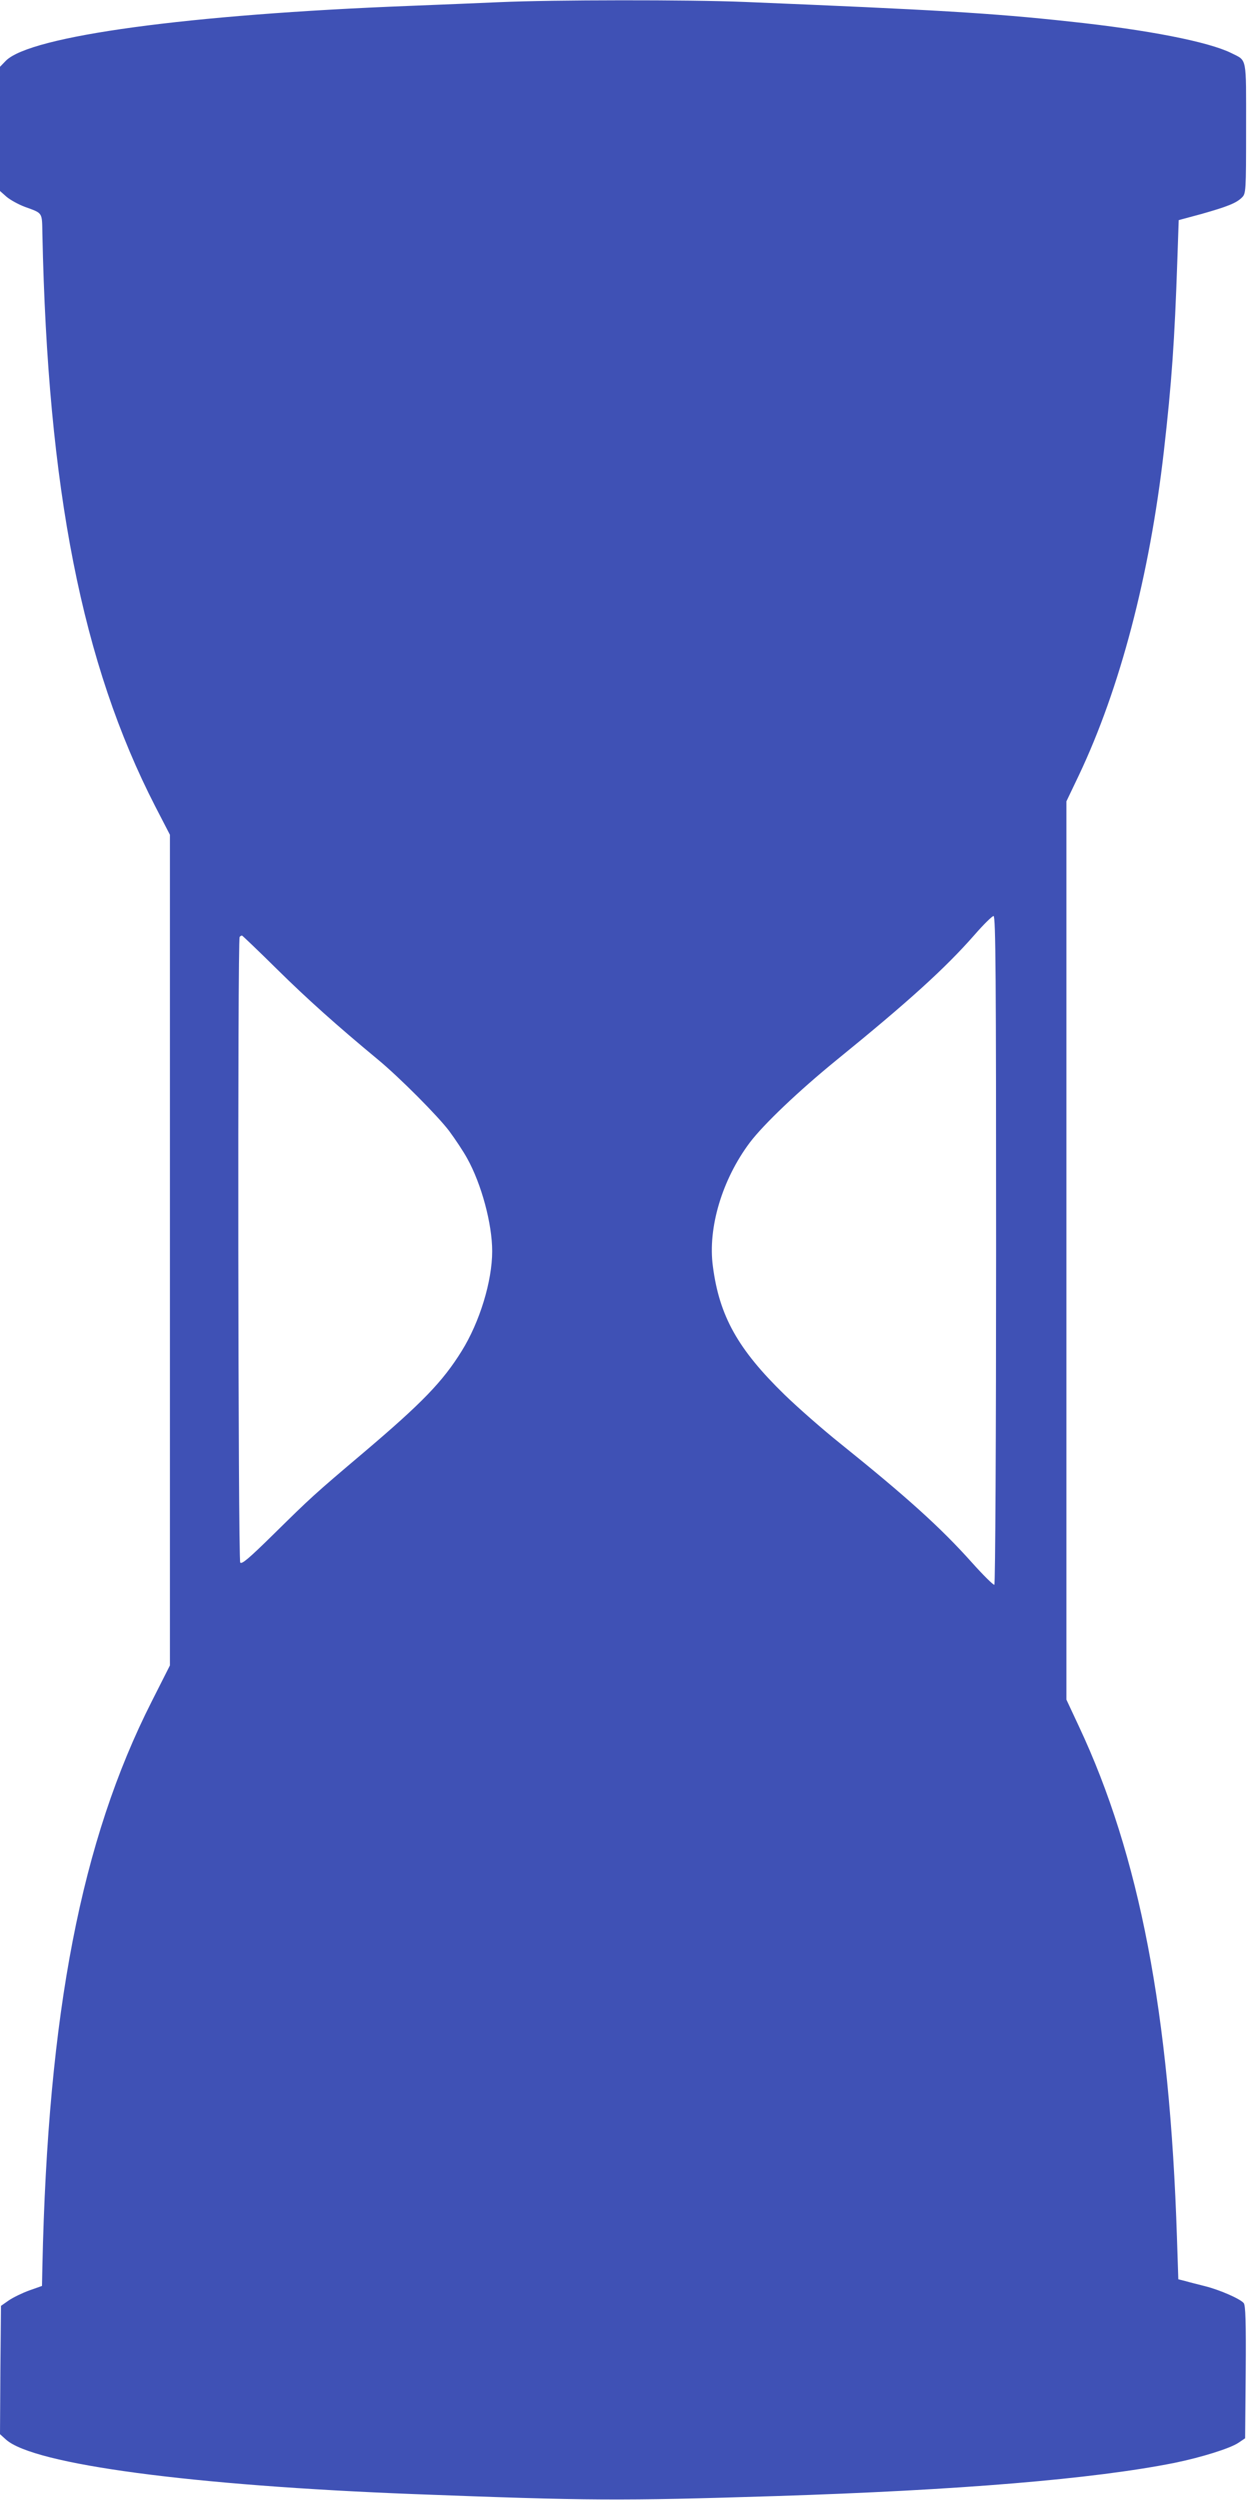
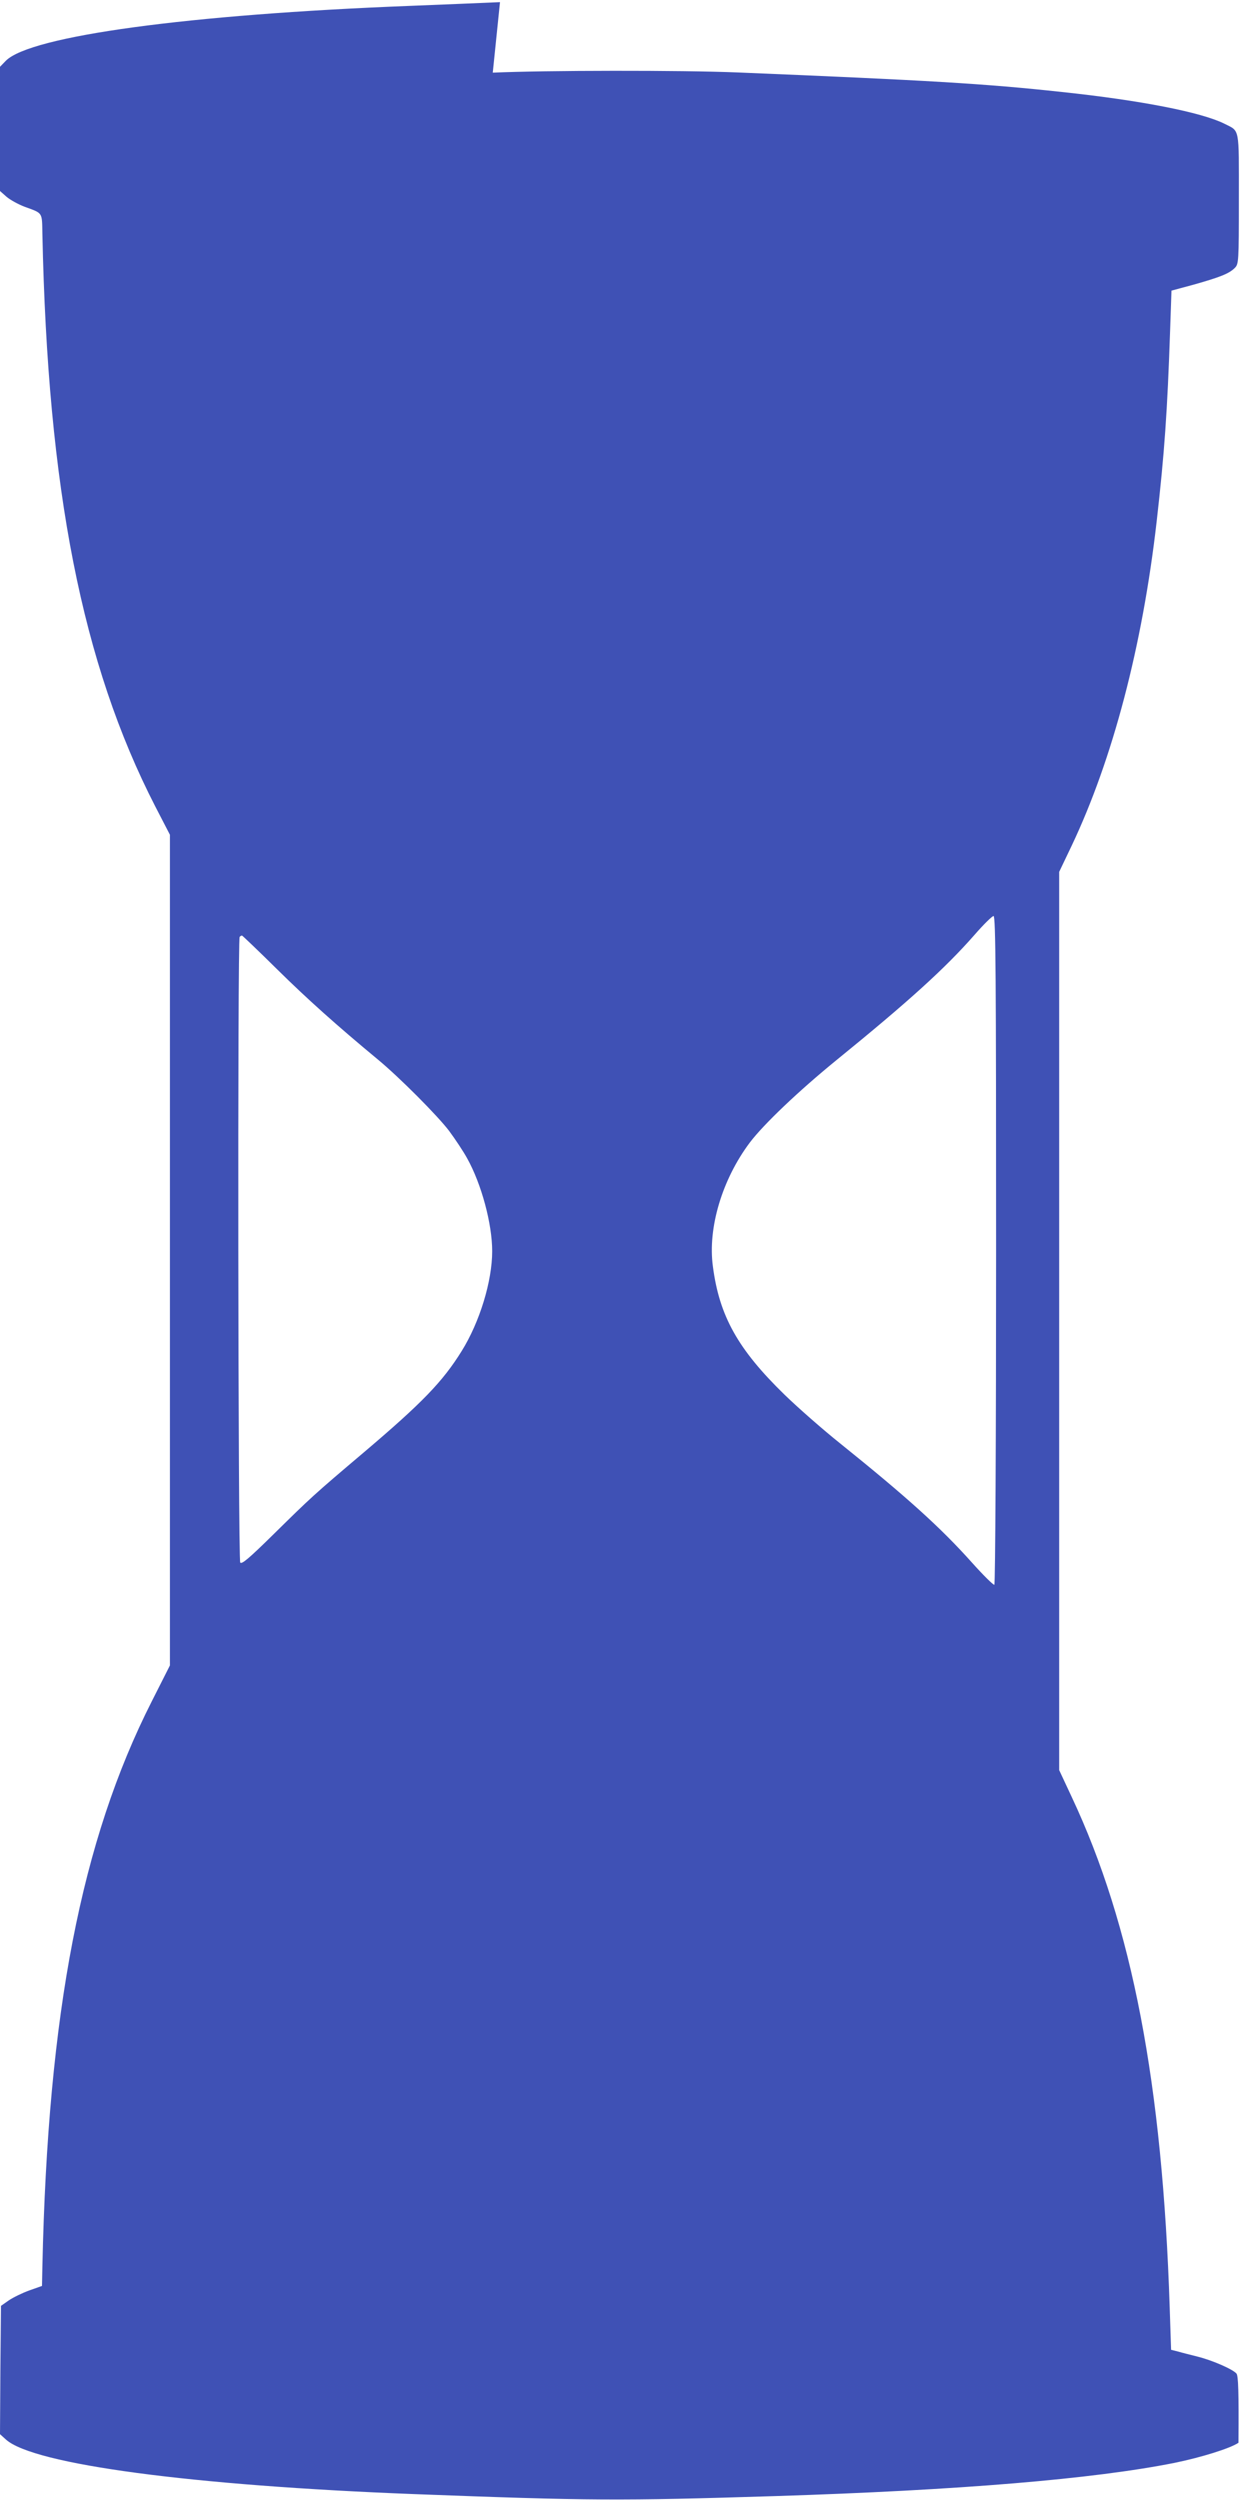
<svg xmlns="http://www.w3.org/2000/svg" version="1.0" width="640pt" height="1280pt" viewBox="0 0 640 1280" preserveAspectRatio="xMidYMid meet">
  <g transform="translate(0,1280) scale(0.1,-0.1)" fill="#3f51b5" stroke="none">
-     <path d="M2560 12789 c-96 -4 -303 -13 -460 -19 -1136 -44 -1943 -154 -2070 -281 l-30 -31 0 -318 0 -318 34 -30 c19 -16 61 -39 93 -51 93 -34 88 -26 90 -137 27 -1308 203 -2203 578 -2933 l75 -145 0 -2126 0 -2127 -93 -184 c-361 -712 -532 -1594 -560 -2894 l-2 -99 -65 -23 c-36 -13 -83 -36 -105 -51 l-40 -28 -3 -328 -2 -329 31 -28 c143 -127 949 -235 2094 -279 895 -34 1046 -35 1845 -10 941 30 1627 87 2043 170 137 28 285 74 328 103 l34 23 3 338 c2 261 -1 342 -10 354 -18 22 -123 68 -199 87 -35 9 -80 20 -100 26 l-36 9 -7 213 c-37 1149 -192 1958 -502 2618 l-64 137 0 2299 0 2300 64 134 c210 443 362 1021 435 1659 40 350 55 566 69 979 l7 204 115 31 c134 38 180 56 209 85 20 20 21 30 21 354 0 373 6 344 -75 385 -117 58 -425 119 -831 162 -394 43 -690 60 -1659 100 -290 12 -987 11 -1255 -1z m2540 -6388 c0 -945 -4 -1712 -9 -1715 -4 -3 -56 48 -115 114 -161 180 -333 335 -676 611 -85 68 -213 180 -284 249 -238 232 -333 402 -366 656 -27 198 48 446 189 634 71 94 251 265 441 420 374 304 560 473 710 644 46 53 90 96 97 96 11 0 13 -321 13 -1709z m-3681 1436 c154 -152 306 -288 516 -462 110 -91 307 -289 365 -366 31 -42 73 -105 92 -140 73 -131 128 -335 128 -475 0 -154 -64 -363 -156 -511 -98 -158 -203 -266 -501 -519 -261 -221 -271 -231 -461 -418 -129 -127 -165 -157 -172 -146 -11 17 -14 3193 -3 3203 3 4 9 7 12 7 2 0 84 -78 180 -173z" />
+     <path d="M2560 12789 c-96 -4 -303 -13 -460 -19 -1136 -44 -1943 -154 -2070 -281 l-30 -31 0 -318 0 -318 34 -30 c19 -16 61 -39 93 -51 93 -34 88 -26 90 -137 27 -1308 203 -2203 578 -2933 l75 -145 0 -2126 0 -2127 -93 -184 c-361 -712 -532 -1594 -560 -2894 l-2 -99 -65 -23 c-36 -13 -83 -36 -105 -51 l-40 -28 -3 -328 -2 -329 31 -28 c143 -127 949 -235 2094 -279 895 -34 1046 -35 1845 -10 941 30 1627 87 2043 170 137 28 285 74 328 103 c2 261 -1 342 -10 354 -18 22 -123 68 -199 87 -35 9 -80 20 -100 26 l-36 9 -7 213 c-37 1149 -192 1958 -502 2618 l-64 137 0 2299 0 2300 64 134 c210 443 362 1021 435 1659 40 350 55 566 69 979 l7 204 115 31 c134 38 180 56 209 85 20 20 21 30 21 354 0 373 6 344 -75 385 -117 58 -425 119 -831 162 -394 43 -690 60 -1659 100 -290 12 -987 11 -1255 -1z m2540 -6388 c0 -945 -4 -1712 -9 -1715 -4 -3 -56 48 -115 114 -161 180 -333 335 -676 611 -85 68 -213 180 -284 249 -238 232 -333 402 -366 656 -27 198 48 446 189 634 71 94 251 265 441 420 374 304 560 473 710 644 46 53 90 96 97 96 11 0 13 -321 13 -1709z m-3681 1436 c154 -152 306 -288 516 -462 110 -91 307 -289 365 -366 31 -42 73 -105 92 -140 73 -131 128 -335 128 -475 0 -154 -64 -363 -156 -511 -98 -158 -203 -266 -501 -519 -261 -221 -271 -231 -461 -418 -129 -127 -165 -157 -172 -146 -11 17 -14 3193 -3 3203 3 4 9 7 12 7 2 0 84 -78 180 -173z" />
  </g>
</svg>